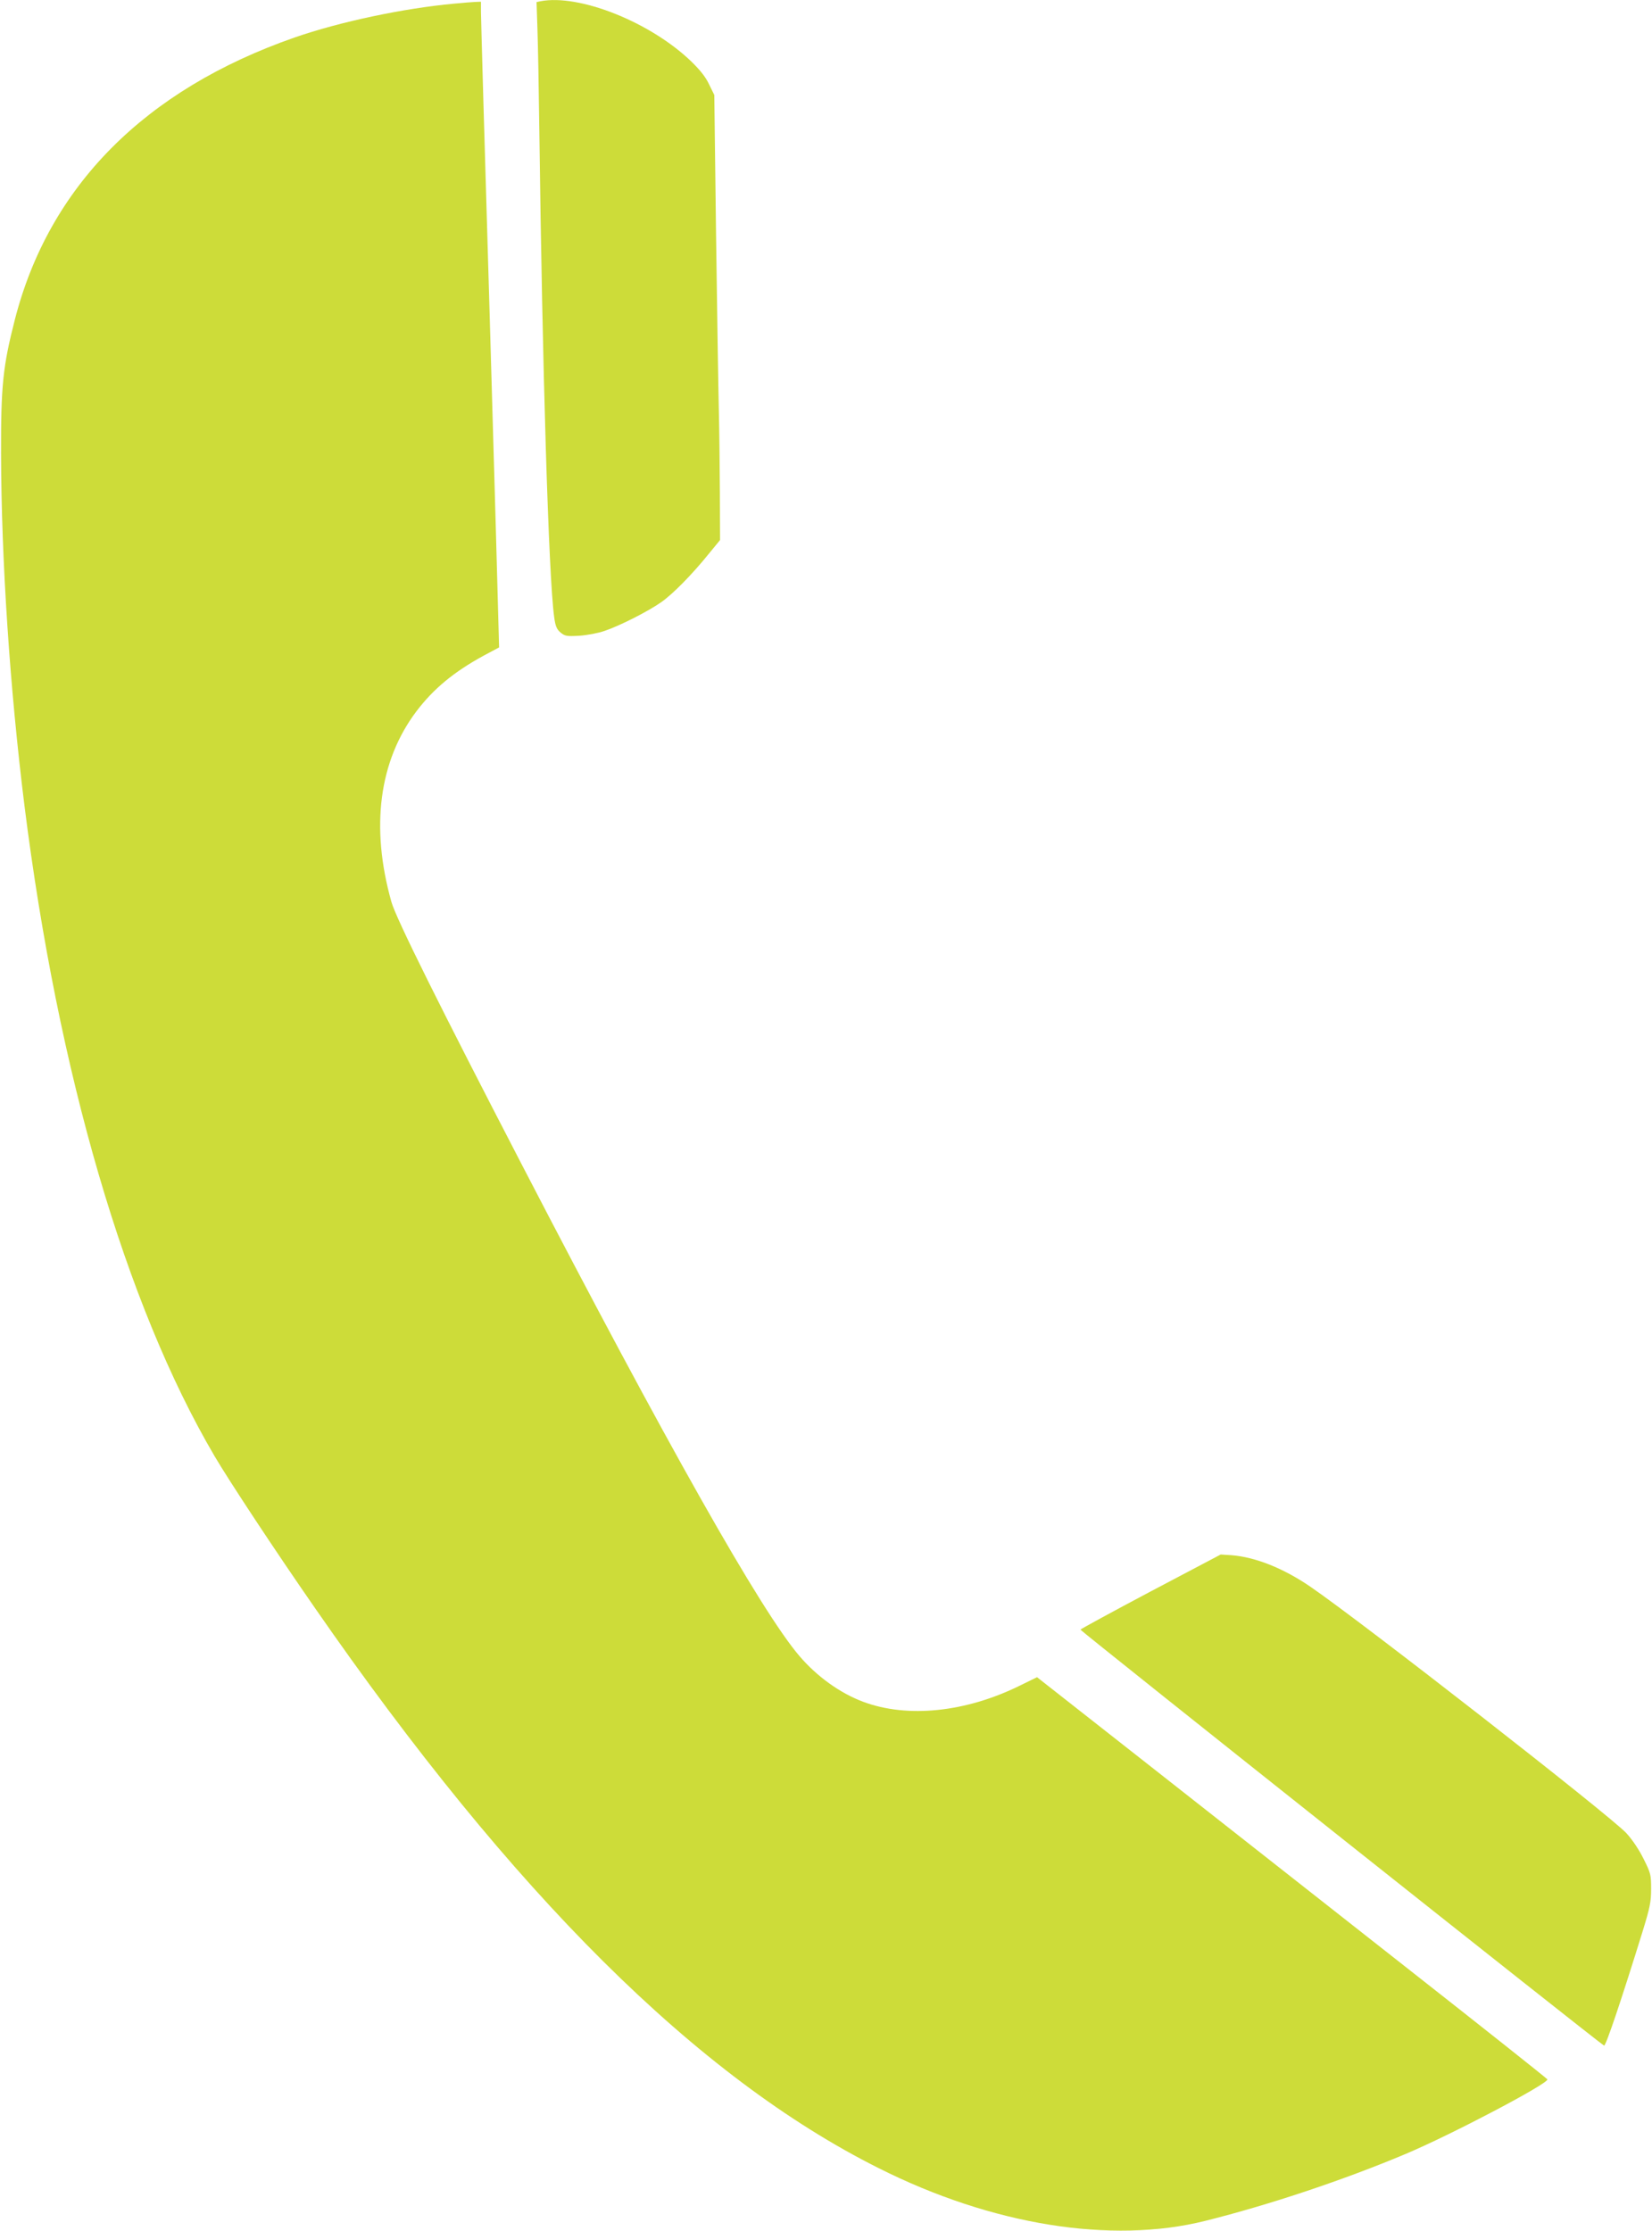
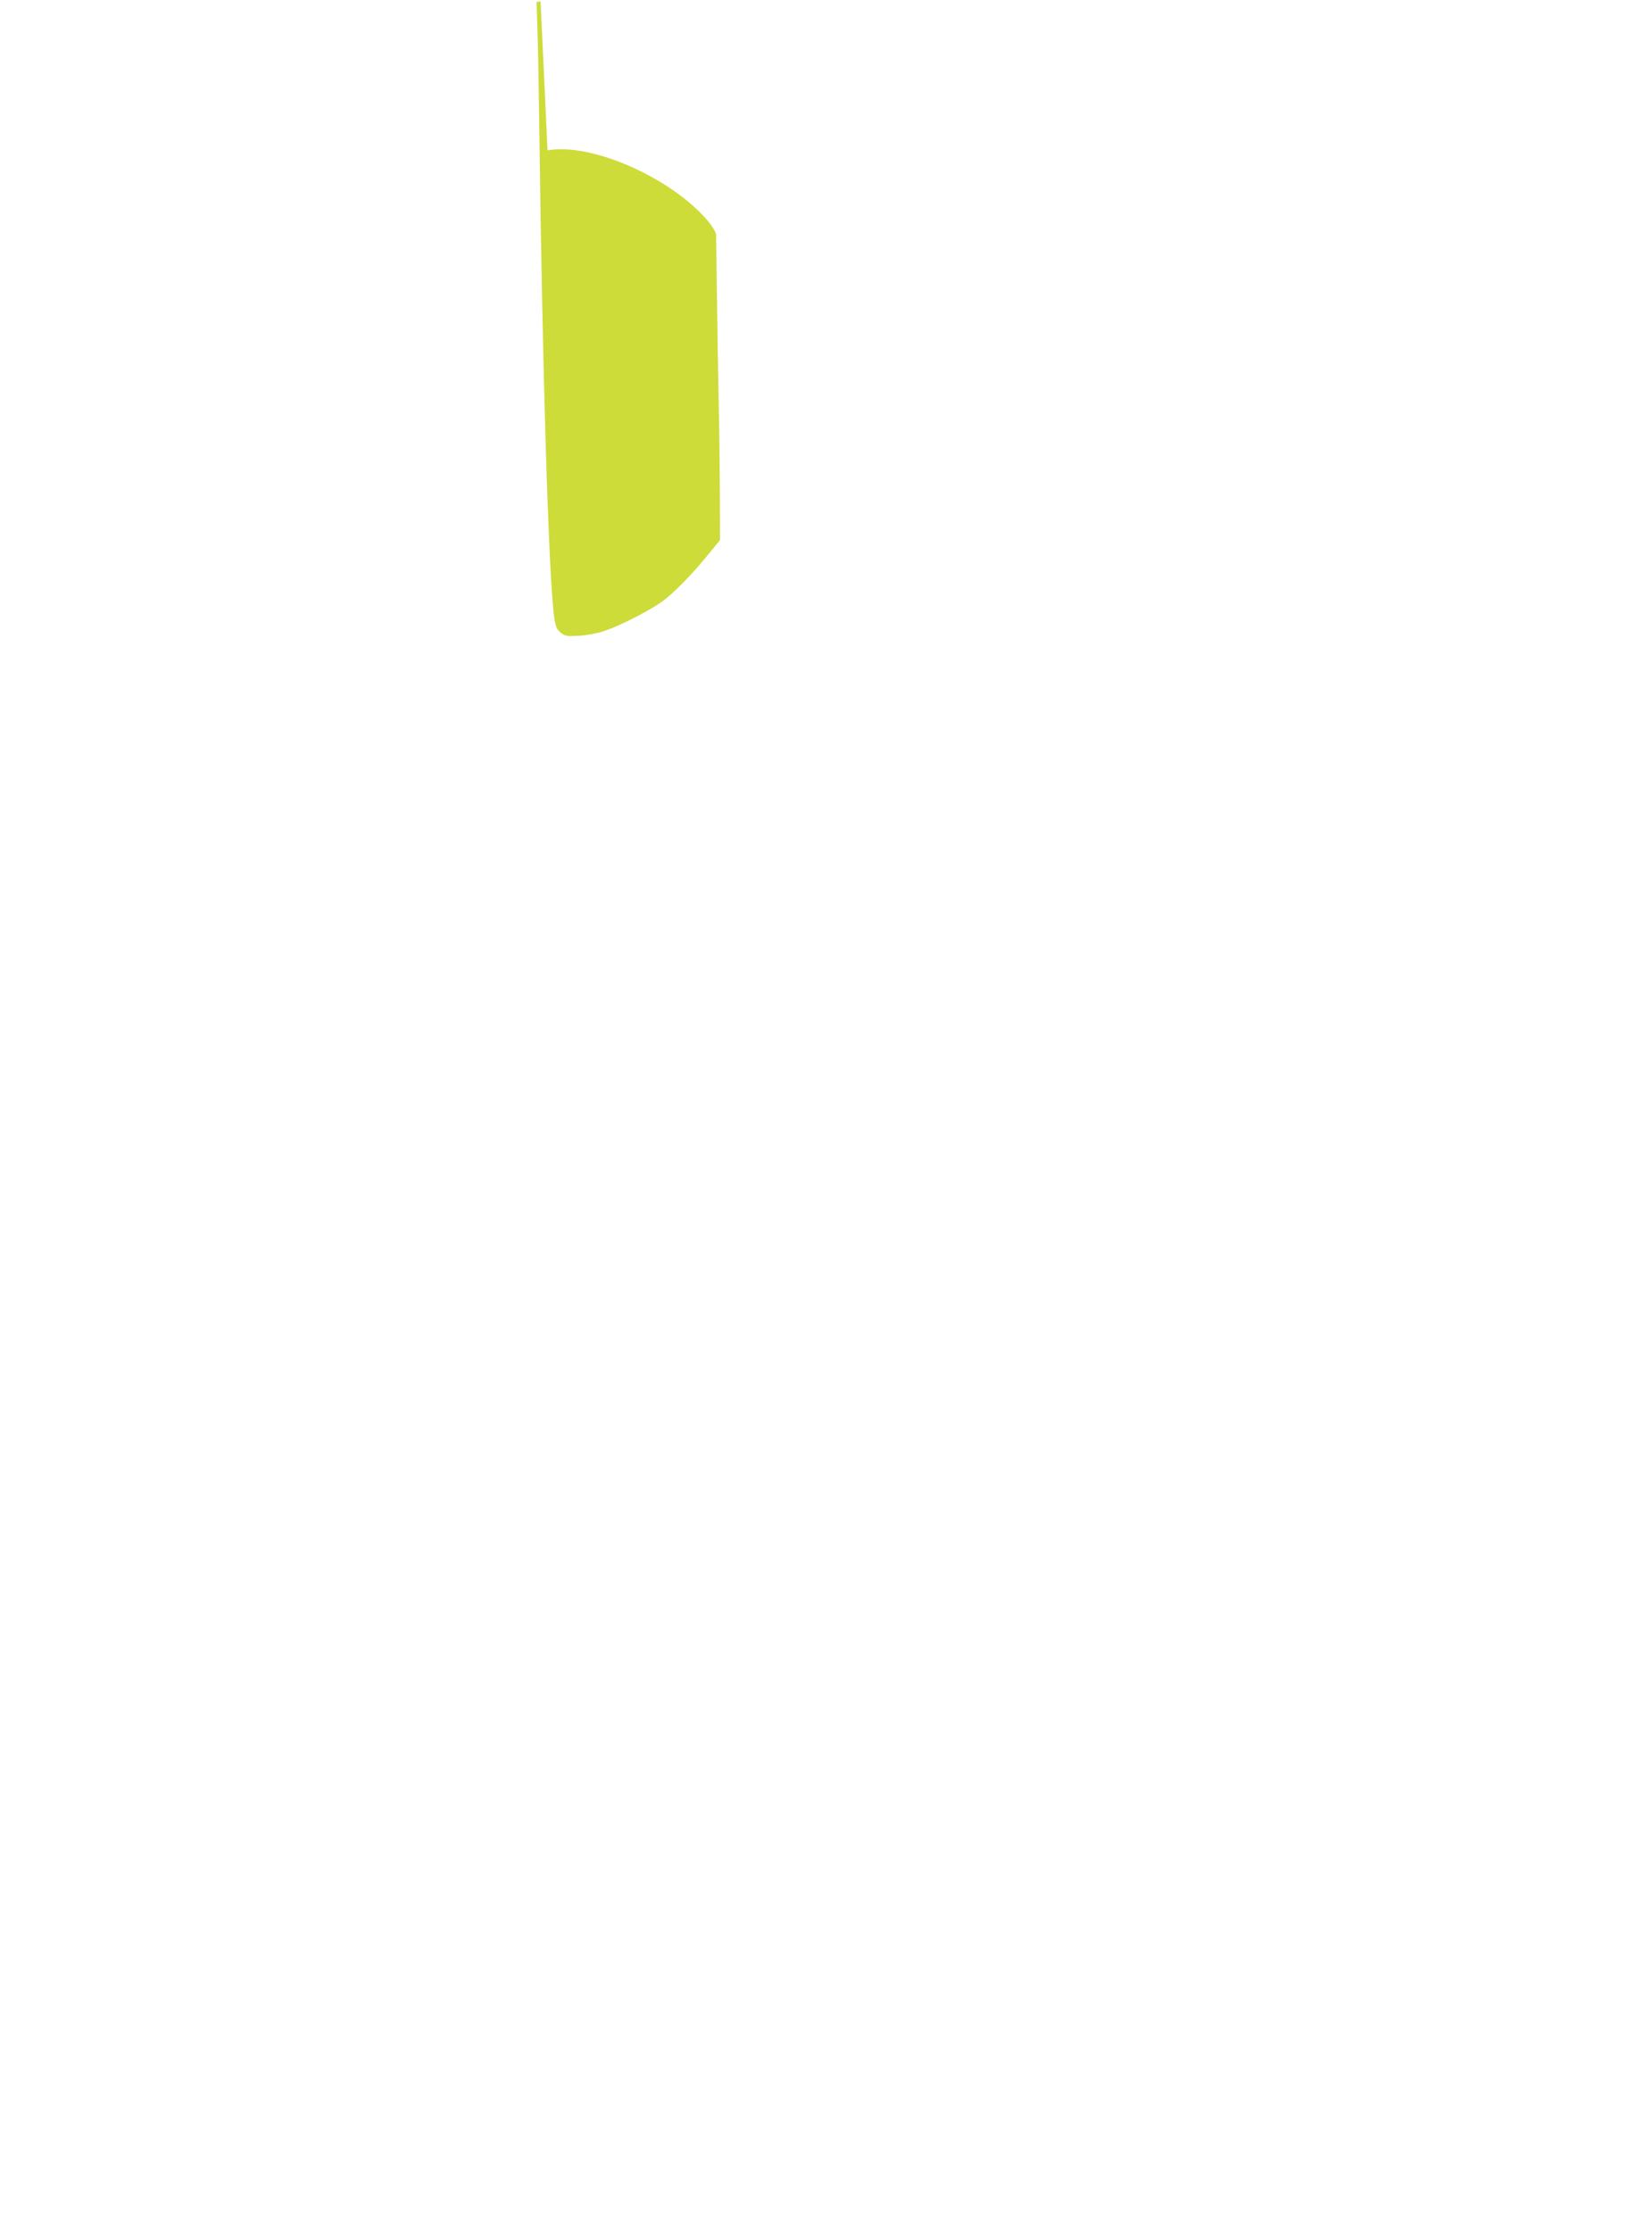
<svg xmlns="http://www.w3.org/2000/svg" version="1.0" width="948pt" height="1280pt" viewBox="0 0 948 1280" preserveAspectRatio="xMidYMid meet">
  <g transform="translate(0,1280) scale(0.1,-0.1)" fill="#cddc39" stroke="none">
-     <path d="M3102 12793 l-23 -5 5 -151 c3 -84 8 -348 11 -587 17 -1352 53 -2558 85 -2790 7 -52 14 -70 36 -89 26 -21 34 -23 108 -19 46 3 109 15 146 28 91 31 253 114 325 165 67 47 177 159 273 278 l64 78 -1 267 c-1 147 -3 364 -6 482 -3 118 -10 573 -16 1010 l-10 795 -30 61 c-20 43 -52 83 -106 135 -235 224 -639 384 -861 342z" />
-     <path d="M2605 12779 c-291 -27 -655 -104 -914 -194 -860 -300 -1410 -854 -1606 -1620 -68 -266 -80 -377 -79 -770 2 -615 50 -1339 134 -2015 193 -1539 580 -2865 1091 -3735 82 -140 352 -549 575 -870 1139 -1644 2196 -2695 3236 -3216 650 -327 1335 -437 1873 -303 369 92 802 237 1155 386 267 113 811 400 810 426 -1 4 -370 297 -822 652 -452 355 -1111 873 -1464 1151 l-643 505 -98 -48 c-312 -154 -646 -188 -900 -93 -133 50 -265 145 -365 262 -220 256 -765 1222 -1595 2823 -465 897 -721 1411 -747 1505 -121 430 -71 809 144 1094 98 129 214 225 384 318 l90 48 -3 110 c-1 61 -24 868 -51 1795 -28 927 -50 1711 -50 1743 l0 57 -32 -1 c-18 -1 -73 -5 -123 -10z" />
-     <path d="M6603 3668 c-221 -117 -402 -216 -403 -219 0 -8 2990 -2383 3005 -2387 10 -3 97 255 222 658 41 134 48 167 48 241 0 81 -2 90 -43 172 -26 53 -65 111 -99 148 -95 102 -1506 1203 -1813 1414 -155 106 -315 170 -453 181 l-62 4 -402 -212z" />
+     <path d="M3102 12793 l-23 -5 5 -151 c3 -84 8 -348 11 -587 17 -1352 53 -2558 85 -2790 7 -52 14 -70 36 -89 26 -21 34 -23 108 -19 46 3 109 15 146 28 91 31 253 114 325 165 67 47 177 159 273 278 l64 78 -1 267 c-1 147 -3 364 -6 482 -3 118 -10 573 -16 1010 c-20 43 -52 83 -106 135 -235 224 -639 384 -861 342z" />
  </g>
</svg>